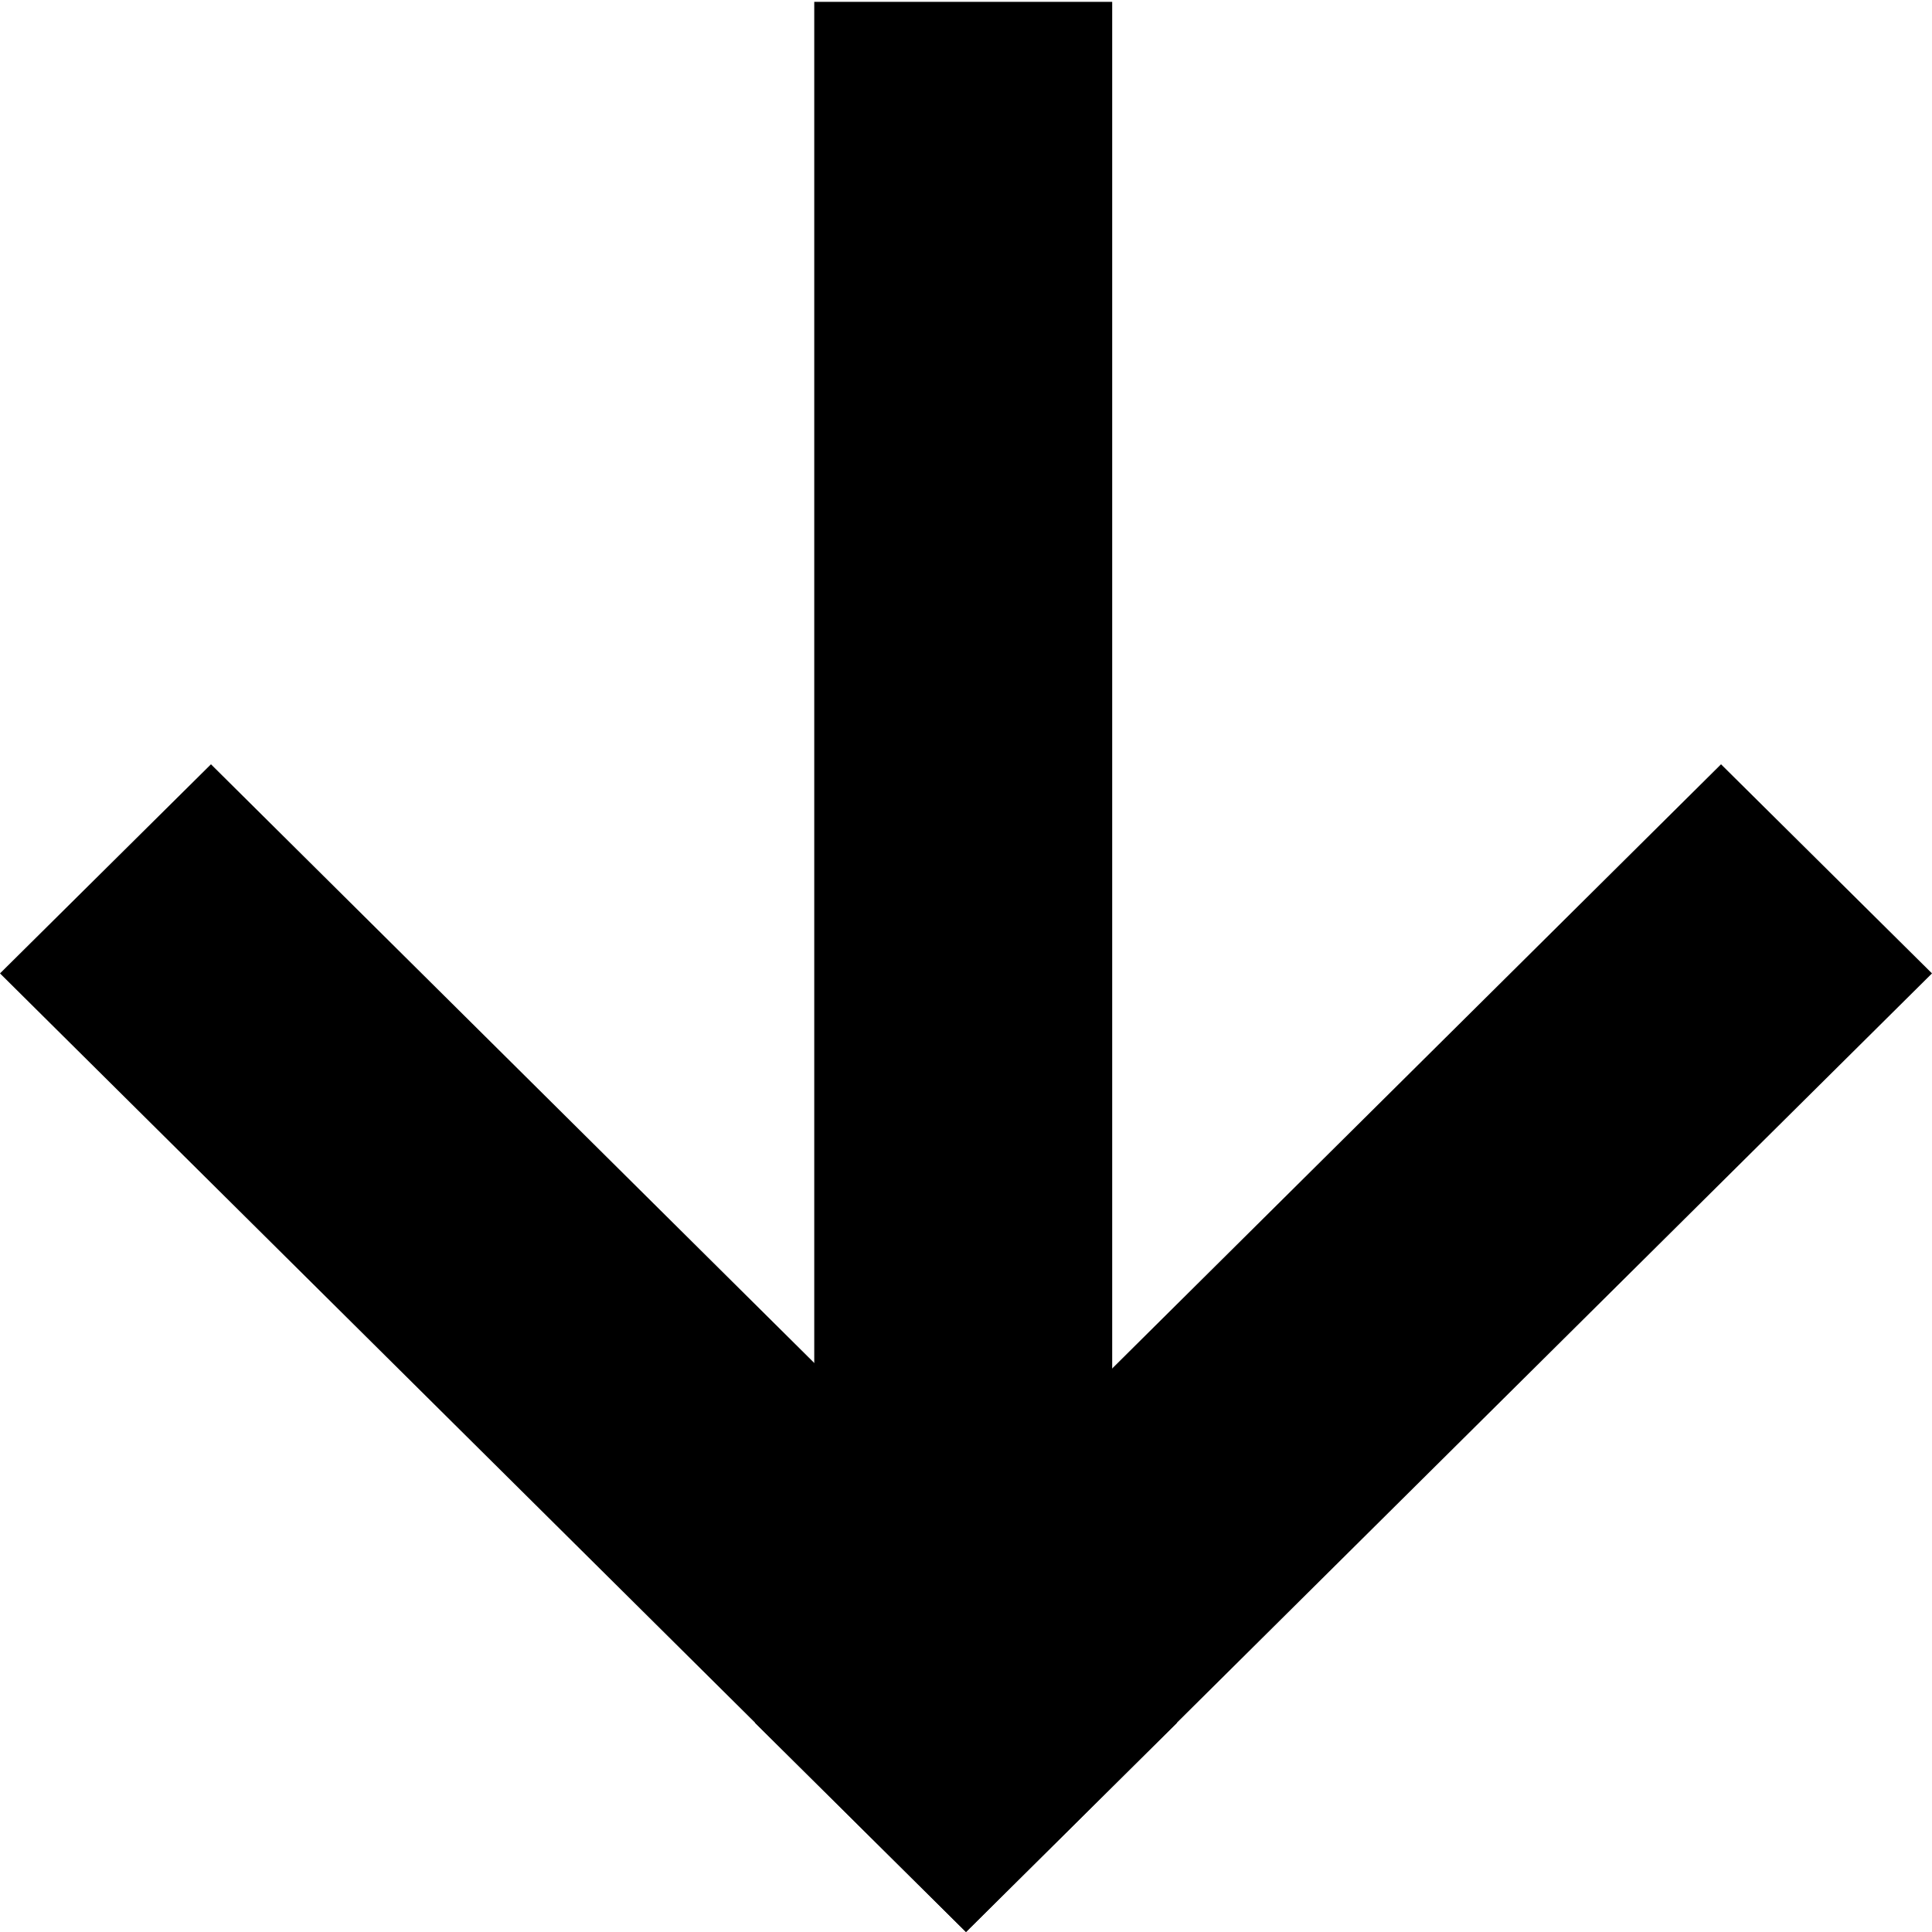
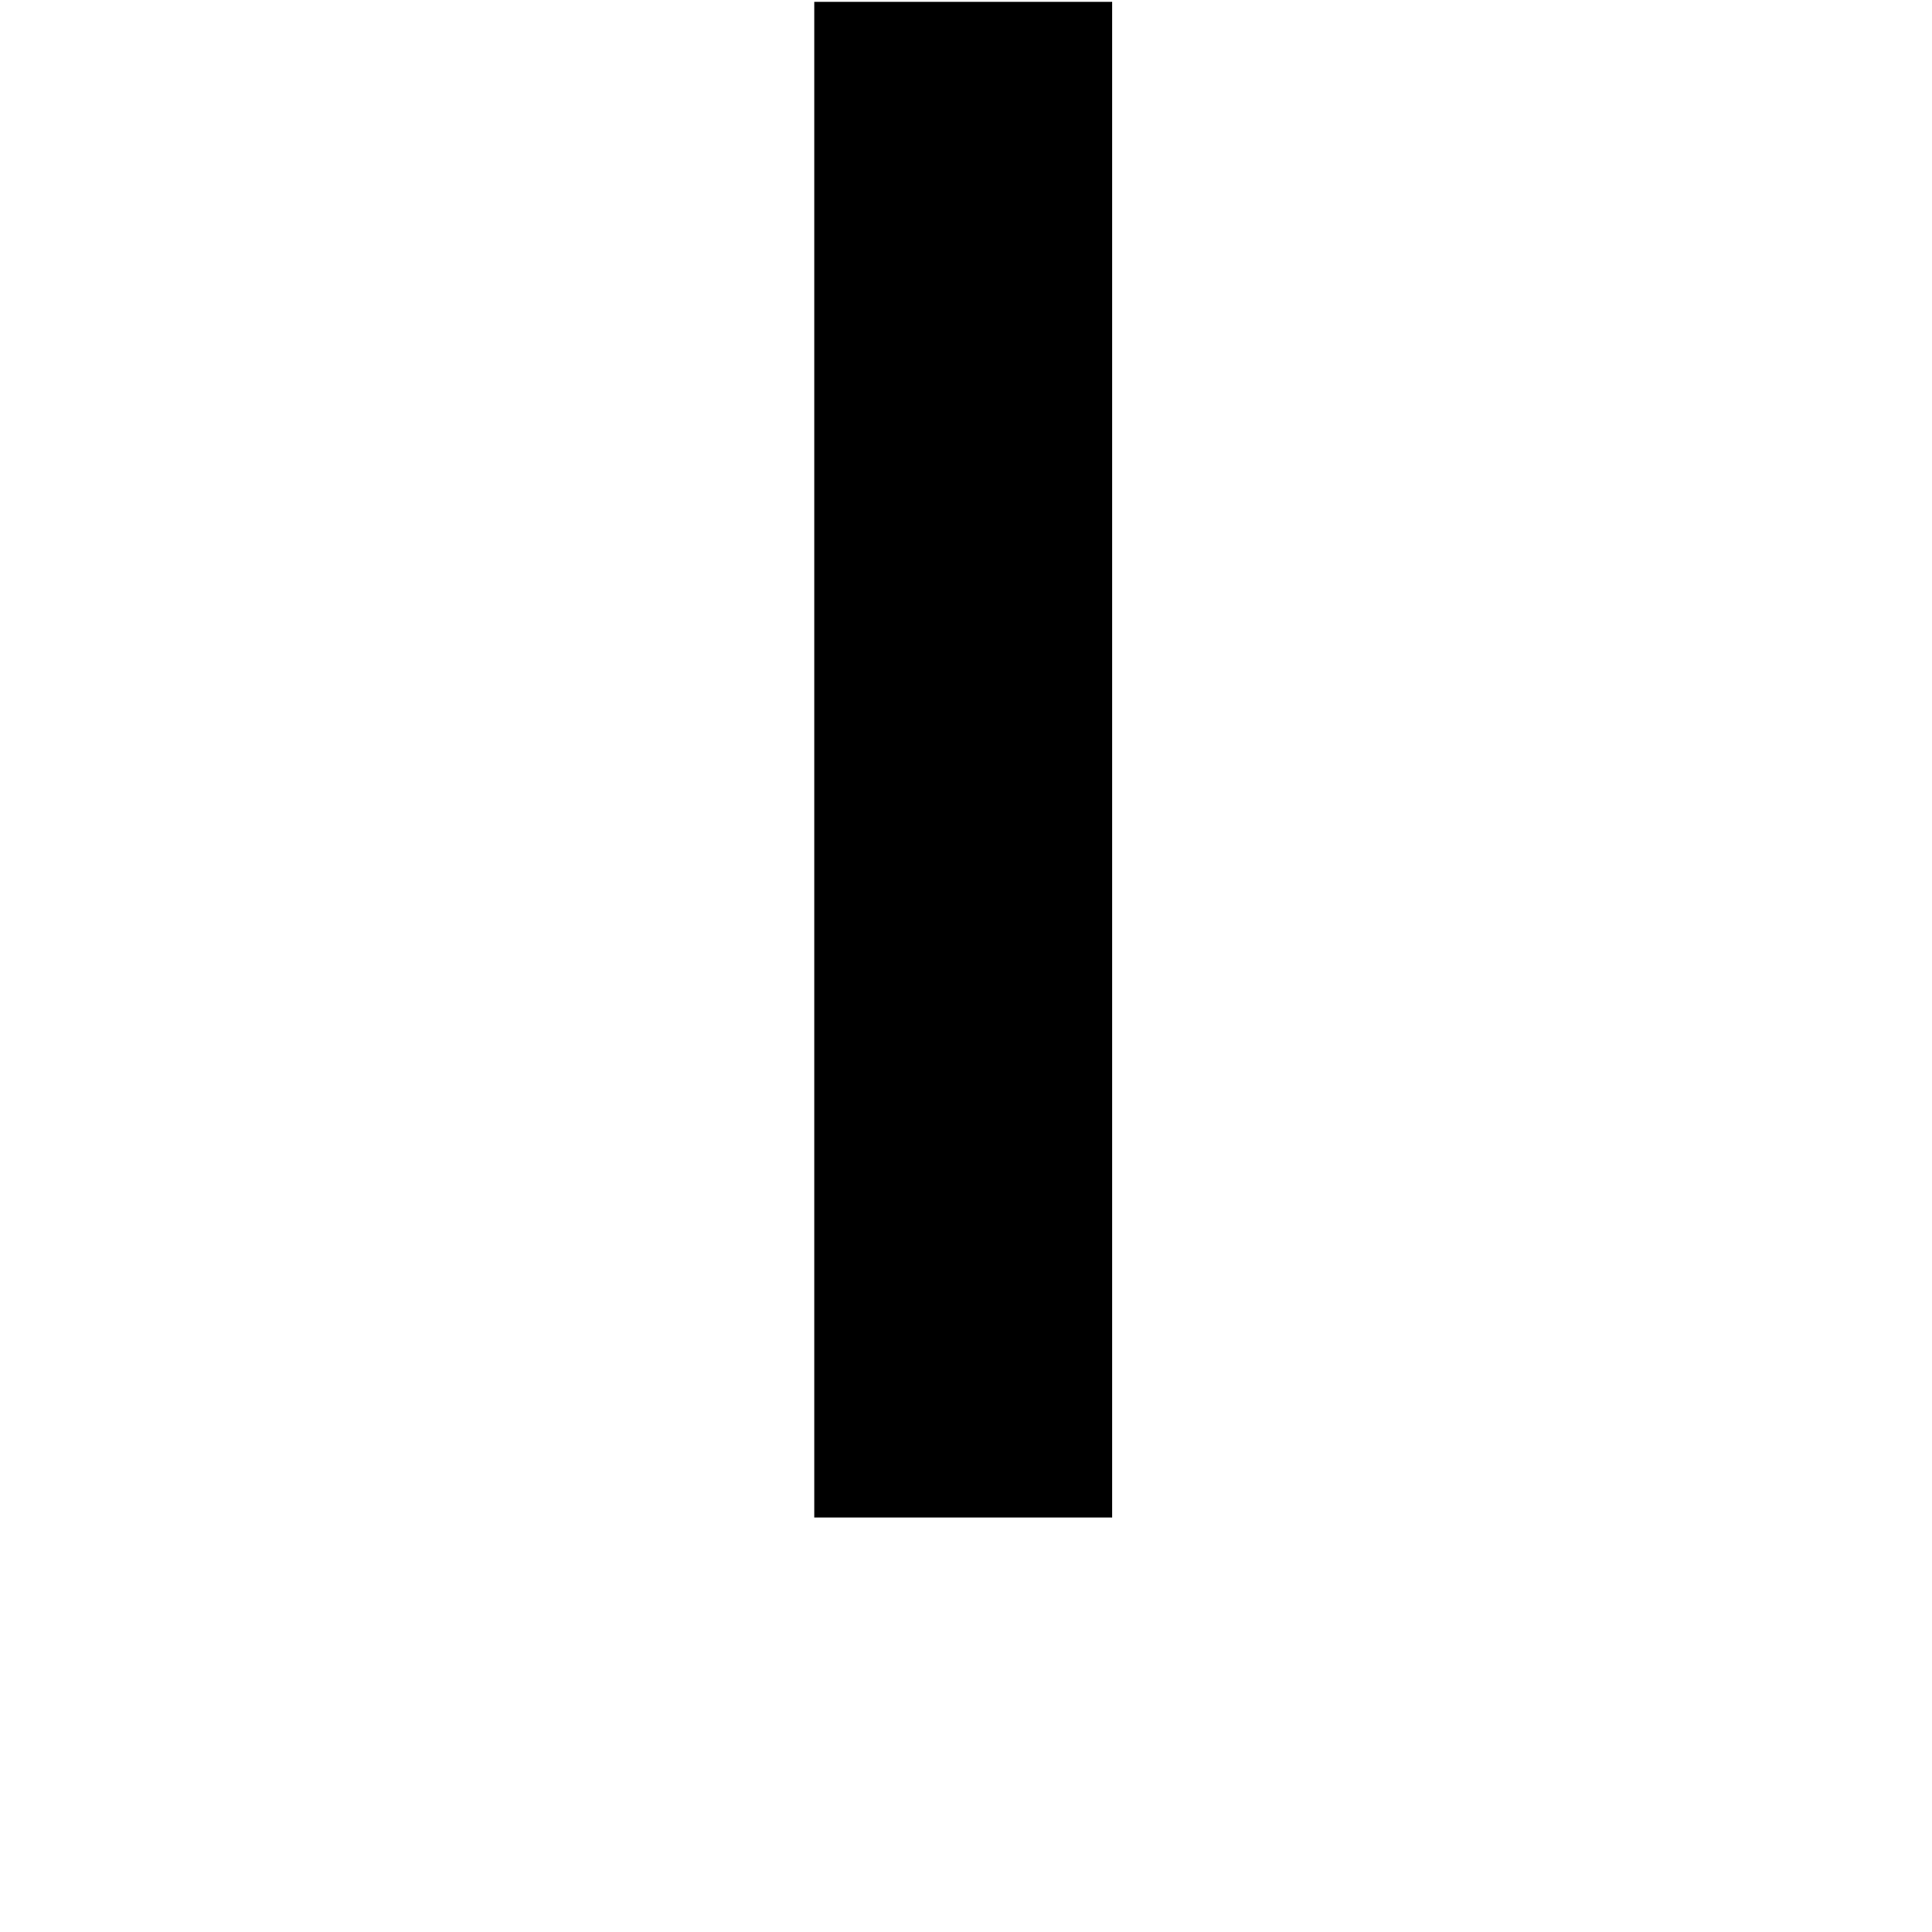
<svg xmlns="http://www.w3.org/2000/svg" viewBox="0 0 104.4 104.4">
  <path d="M44 .1h16.1V82H44z" />
-   <path d="M52.2 104.4L40.8 93.1 93 41.3l11.4 11.3z" />
-   <path d="M63.6 93.1l-11.4 11.3L0 52.6l11.4-11.3z" />
+   <path d="M52.2 104.4l11.4 11.3z" />
</svg>